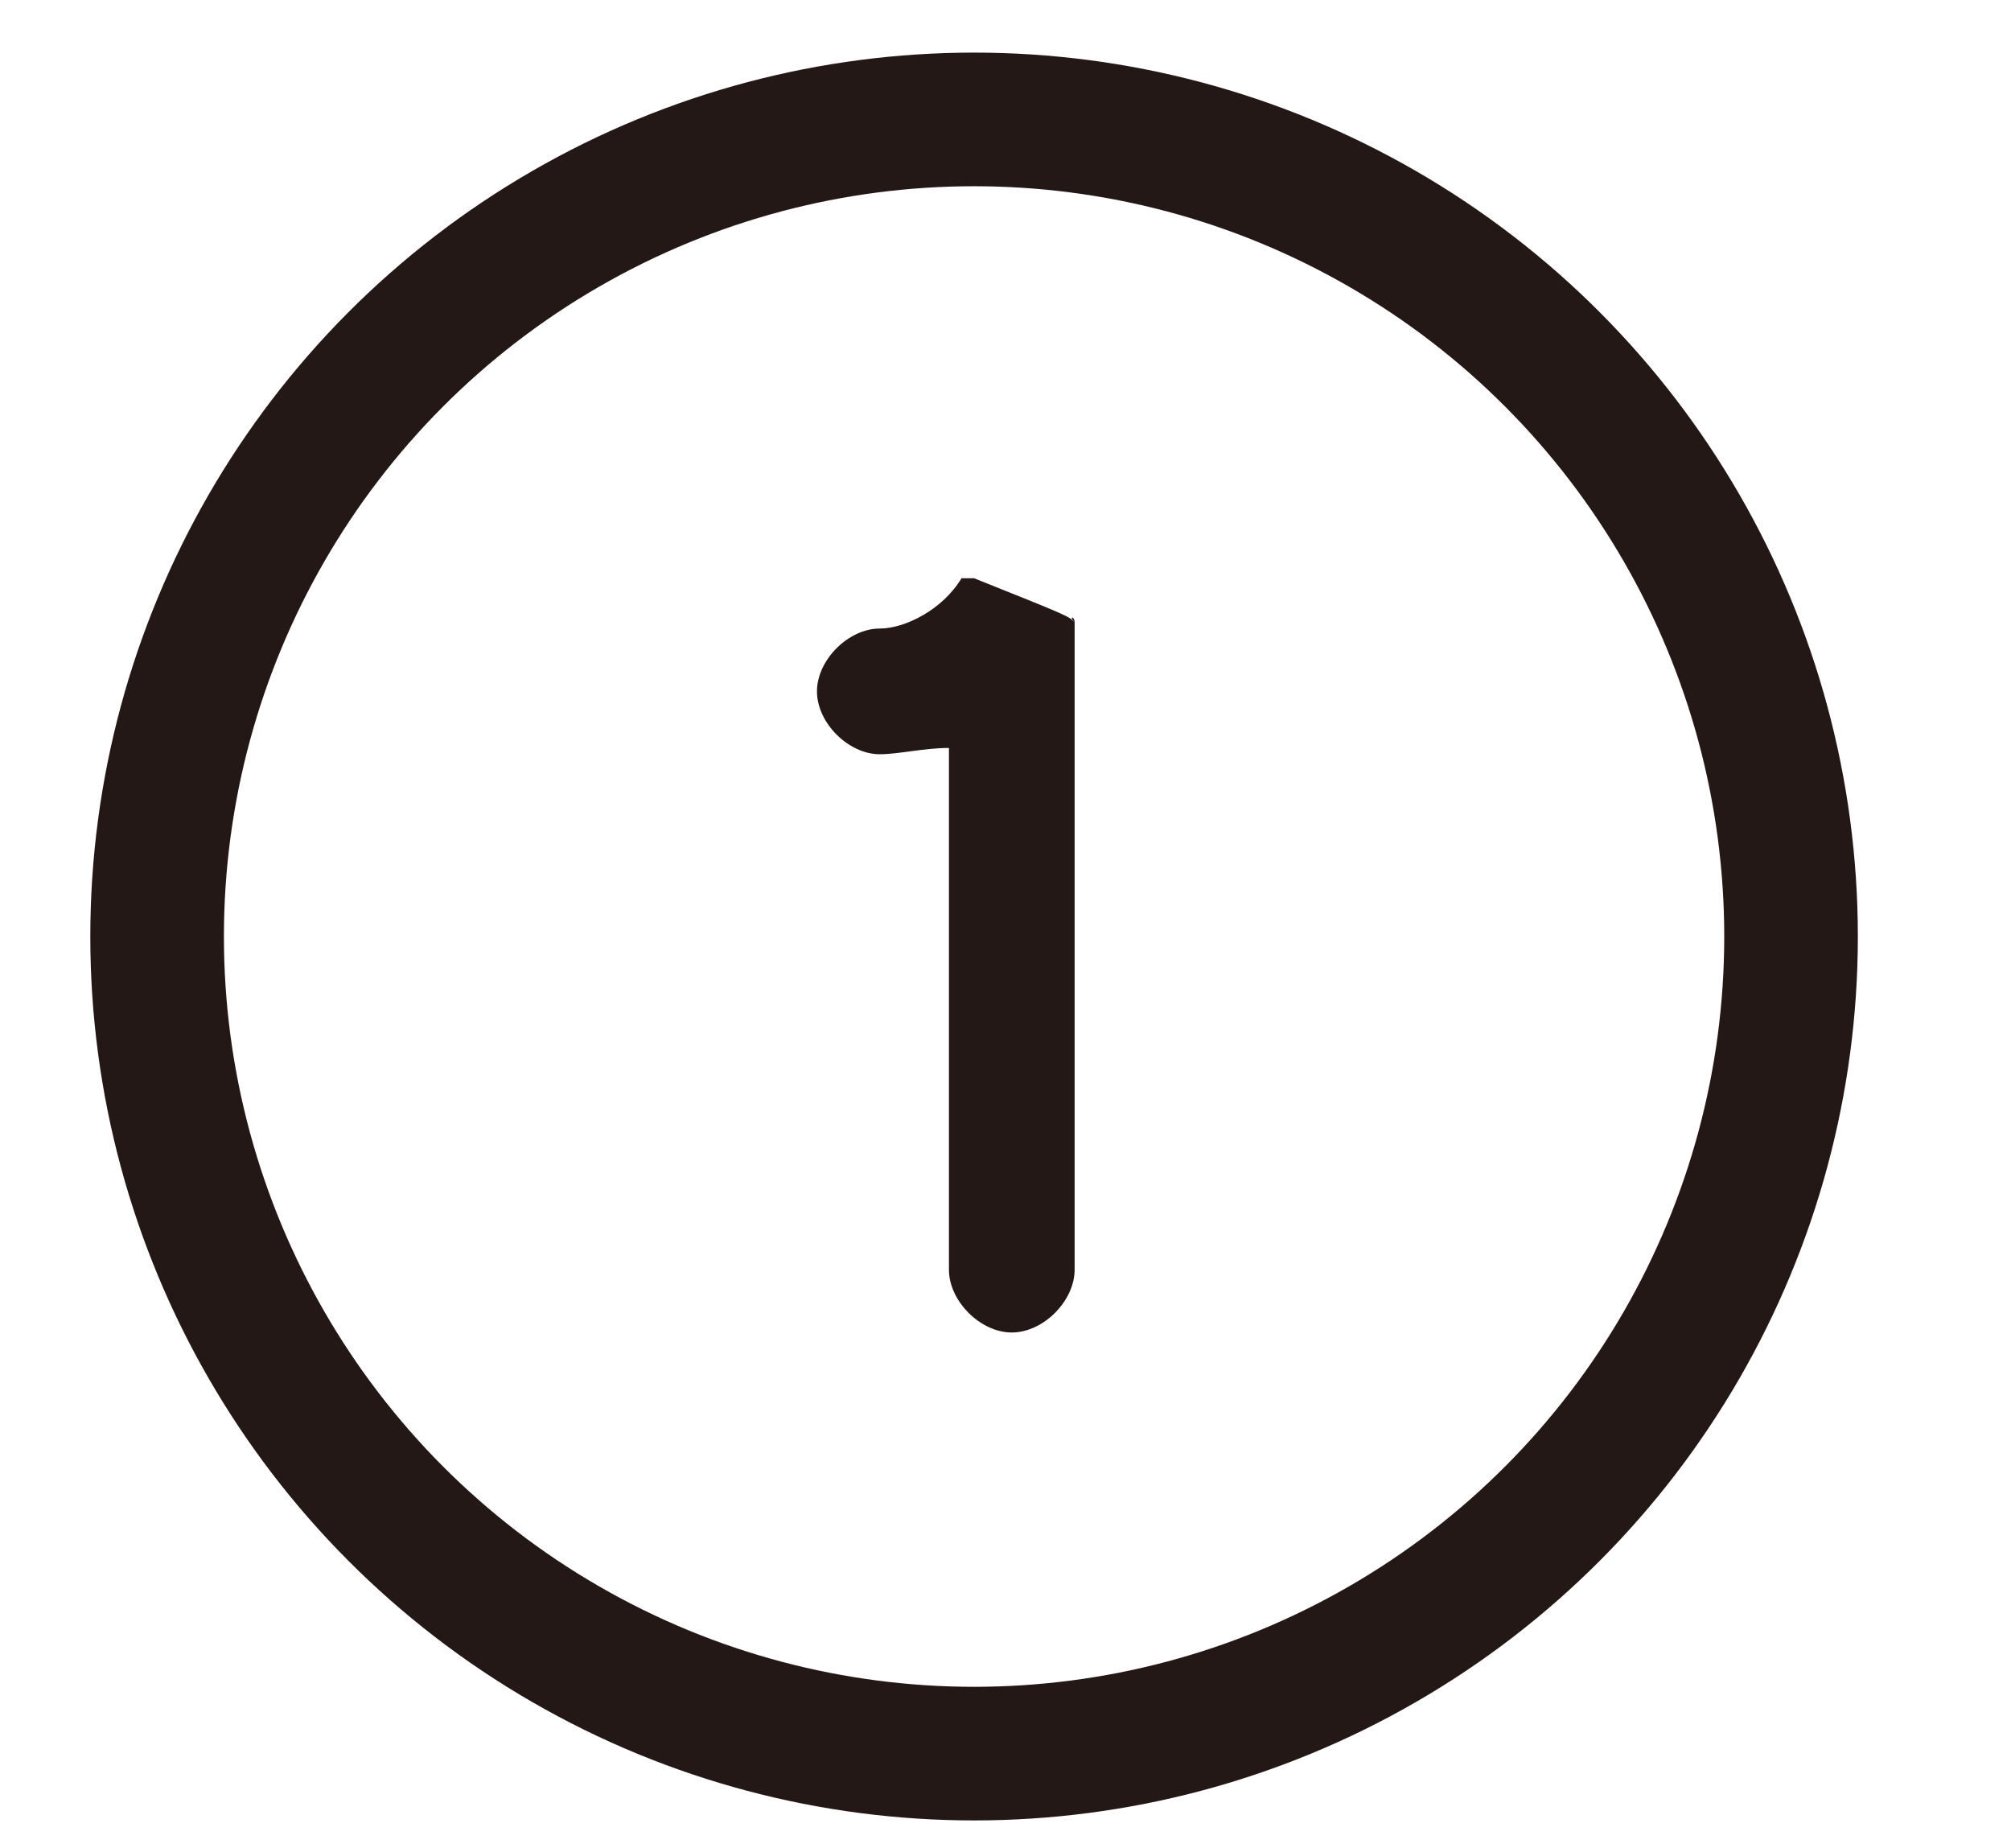
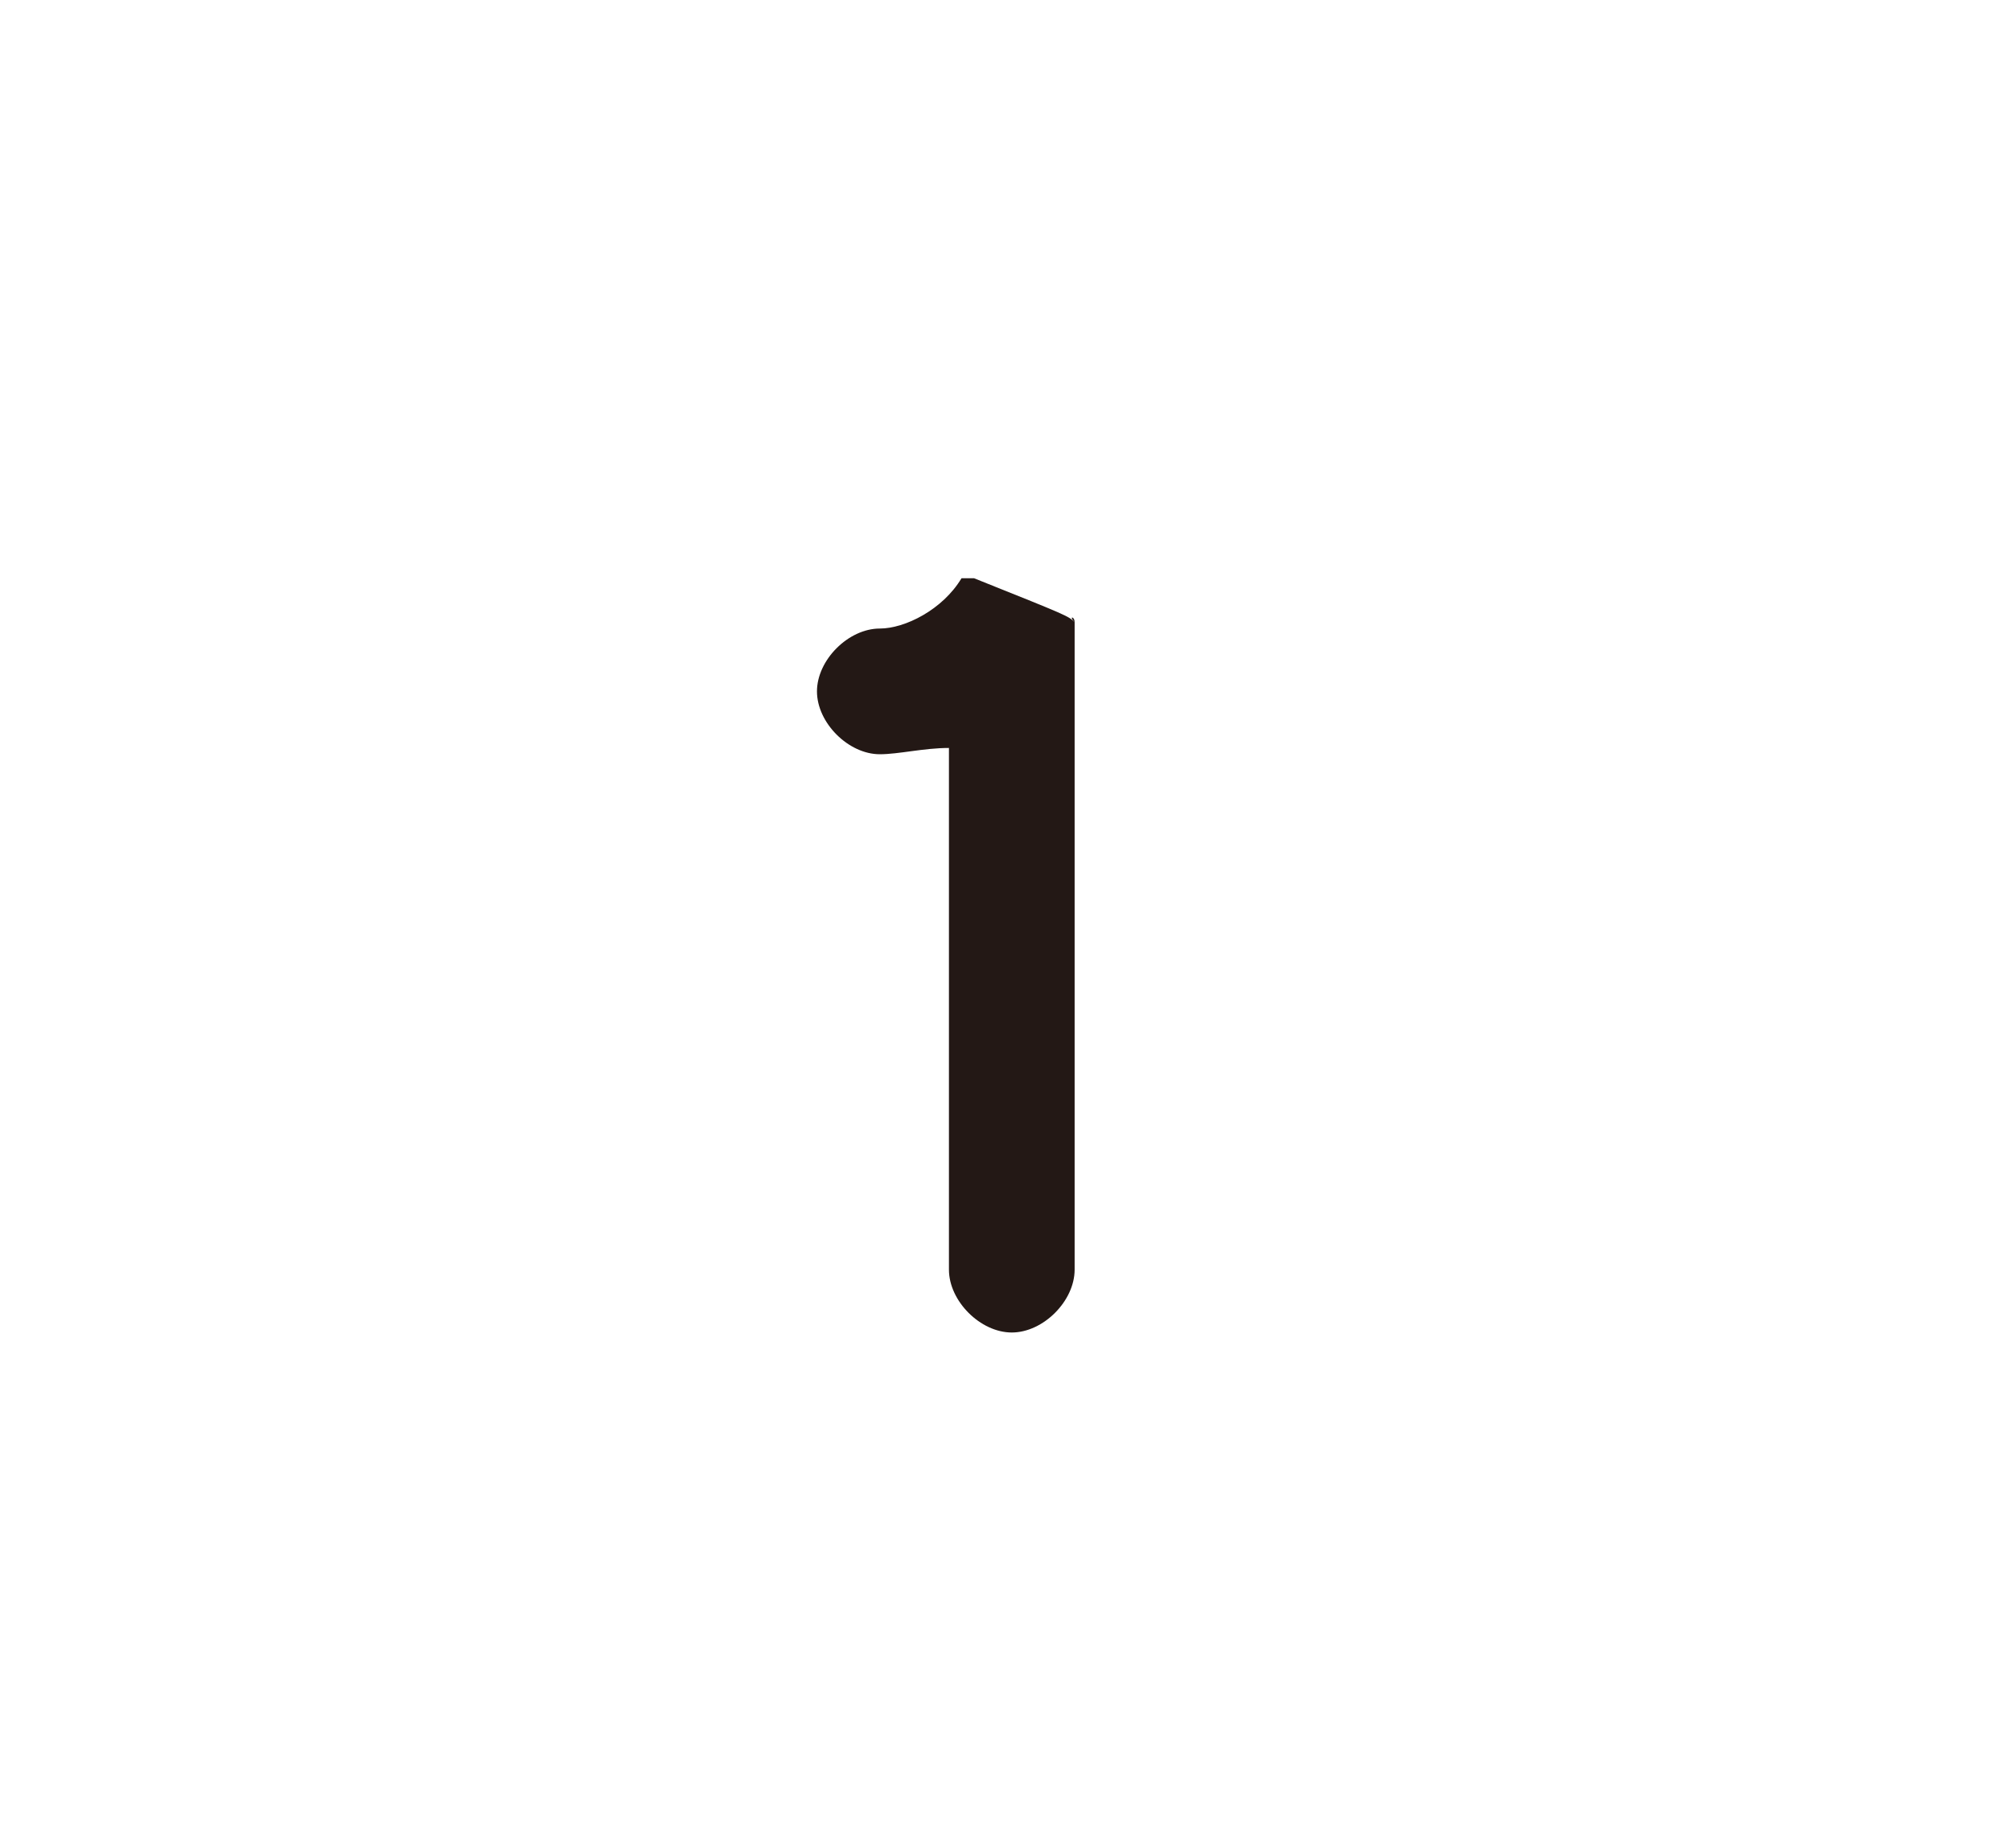
<svg xmlns="http://www.w3.org/2000/svg" version="1.1" id="レイヤー_1" x="0px" y="0px" viewBox="0 0 32 29.4" style="enable-background:new 0 0 32 29.4;" xml:space="preserve">
  <style type="text/css">
	.st0{fill:none;stroke:#231815;stroke-width:2.126;}
	.st1{fill:#231815;}
</style>
-   <circle class="st0" cx="15.5" cy="14.9" r="13" />
  <g>
    <path class="st1" d="M17.1,9.9v10.3c0,0.5-0.5,1-1,1s-1-0.5-1-1v-8.3C14.7,11.9,14.3,12,14,12c-0.5,0-1-0.5-1-1s0.5-1,1-1   c0.4,0,1-0.3,1.3-0.8c0,0,0,0,0,0c0,0,0,0,0,0c0,0,0,0,0,0l0,0c0,0,0,0,0,0c0,0,0,0,0,0c0,0,0,0,0,0l0,0c0,0,0,0,0,0c0,0,0,0,0,0   c0,0,0,0,0,0c0,0,0,0,0,0c0,0,0,0,0,0c0,0,0,0,0,0c0,0,0,0,0,0h0c0,0,0,0,0,0h0c0,0,0,0,0.1,0h0h0h0.1c0,0,0,0,0,0s0,0,0,0h0   c0,0,0,0,0,0c0,0,0,0,0,0c0,0,0,0,0,0c0,0,0,0,0,0s0,0,0,0l0,0c0,0,0,0,0,0c0,0,0,0,0,0c0,0,0,0,0,0c0,0,0,0,0,0l0,0c0,0,0,0,0,0   l0,0c0,0,0,0,0,0c0,0,0,0,0,0c0,0,0,0,0,0c0,0,0,0,0,0l0,0c0,0,0,0,0,0c0,0,0,0,0,0l0,0c0,0,0,0,0,0v0c0,0,0,0,0,0c0,0,0,0,0,0v0   C17,9.8,17,9.8,17.1,9.9C17,9.8,17.1,9.8,17.1,9.9L17.1,9.9z" />
  </g>
</svg>